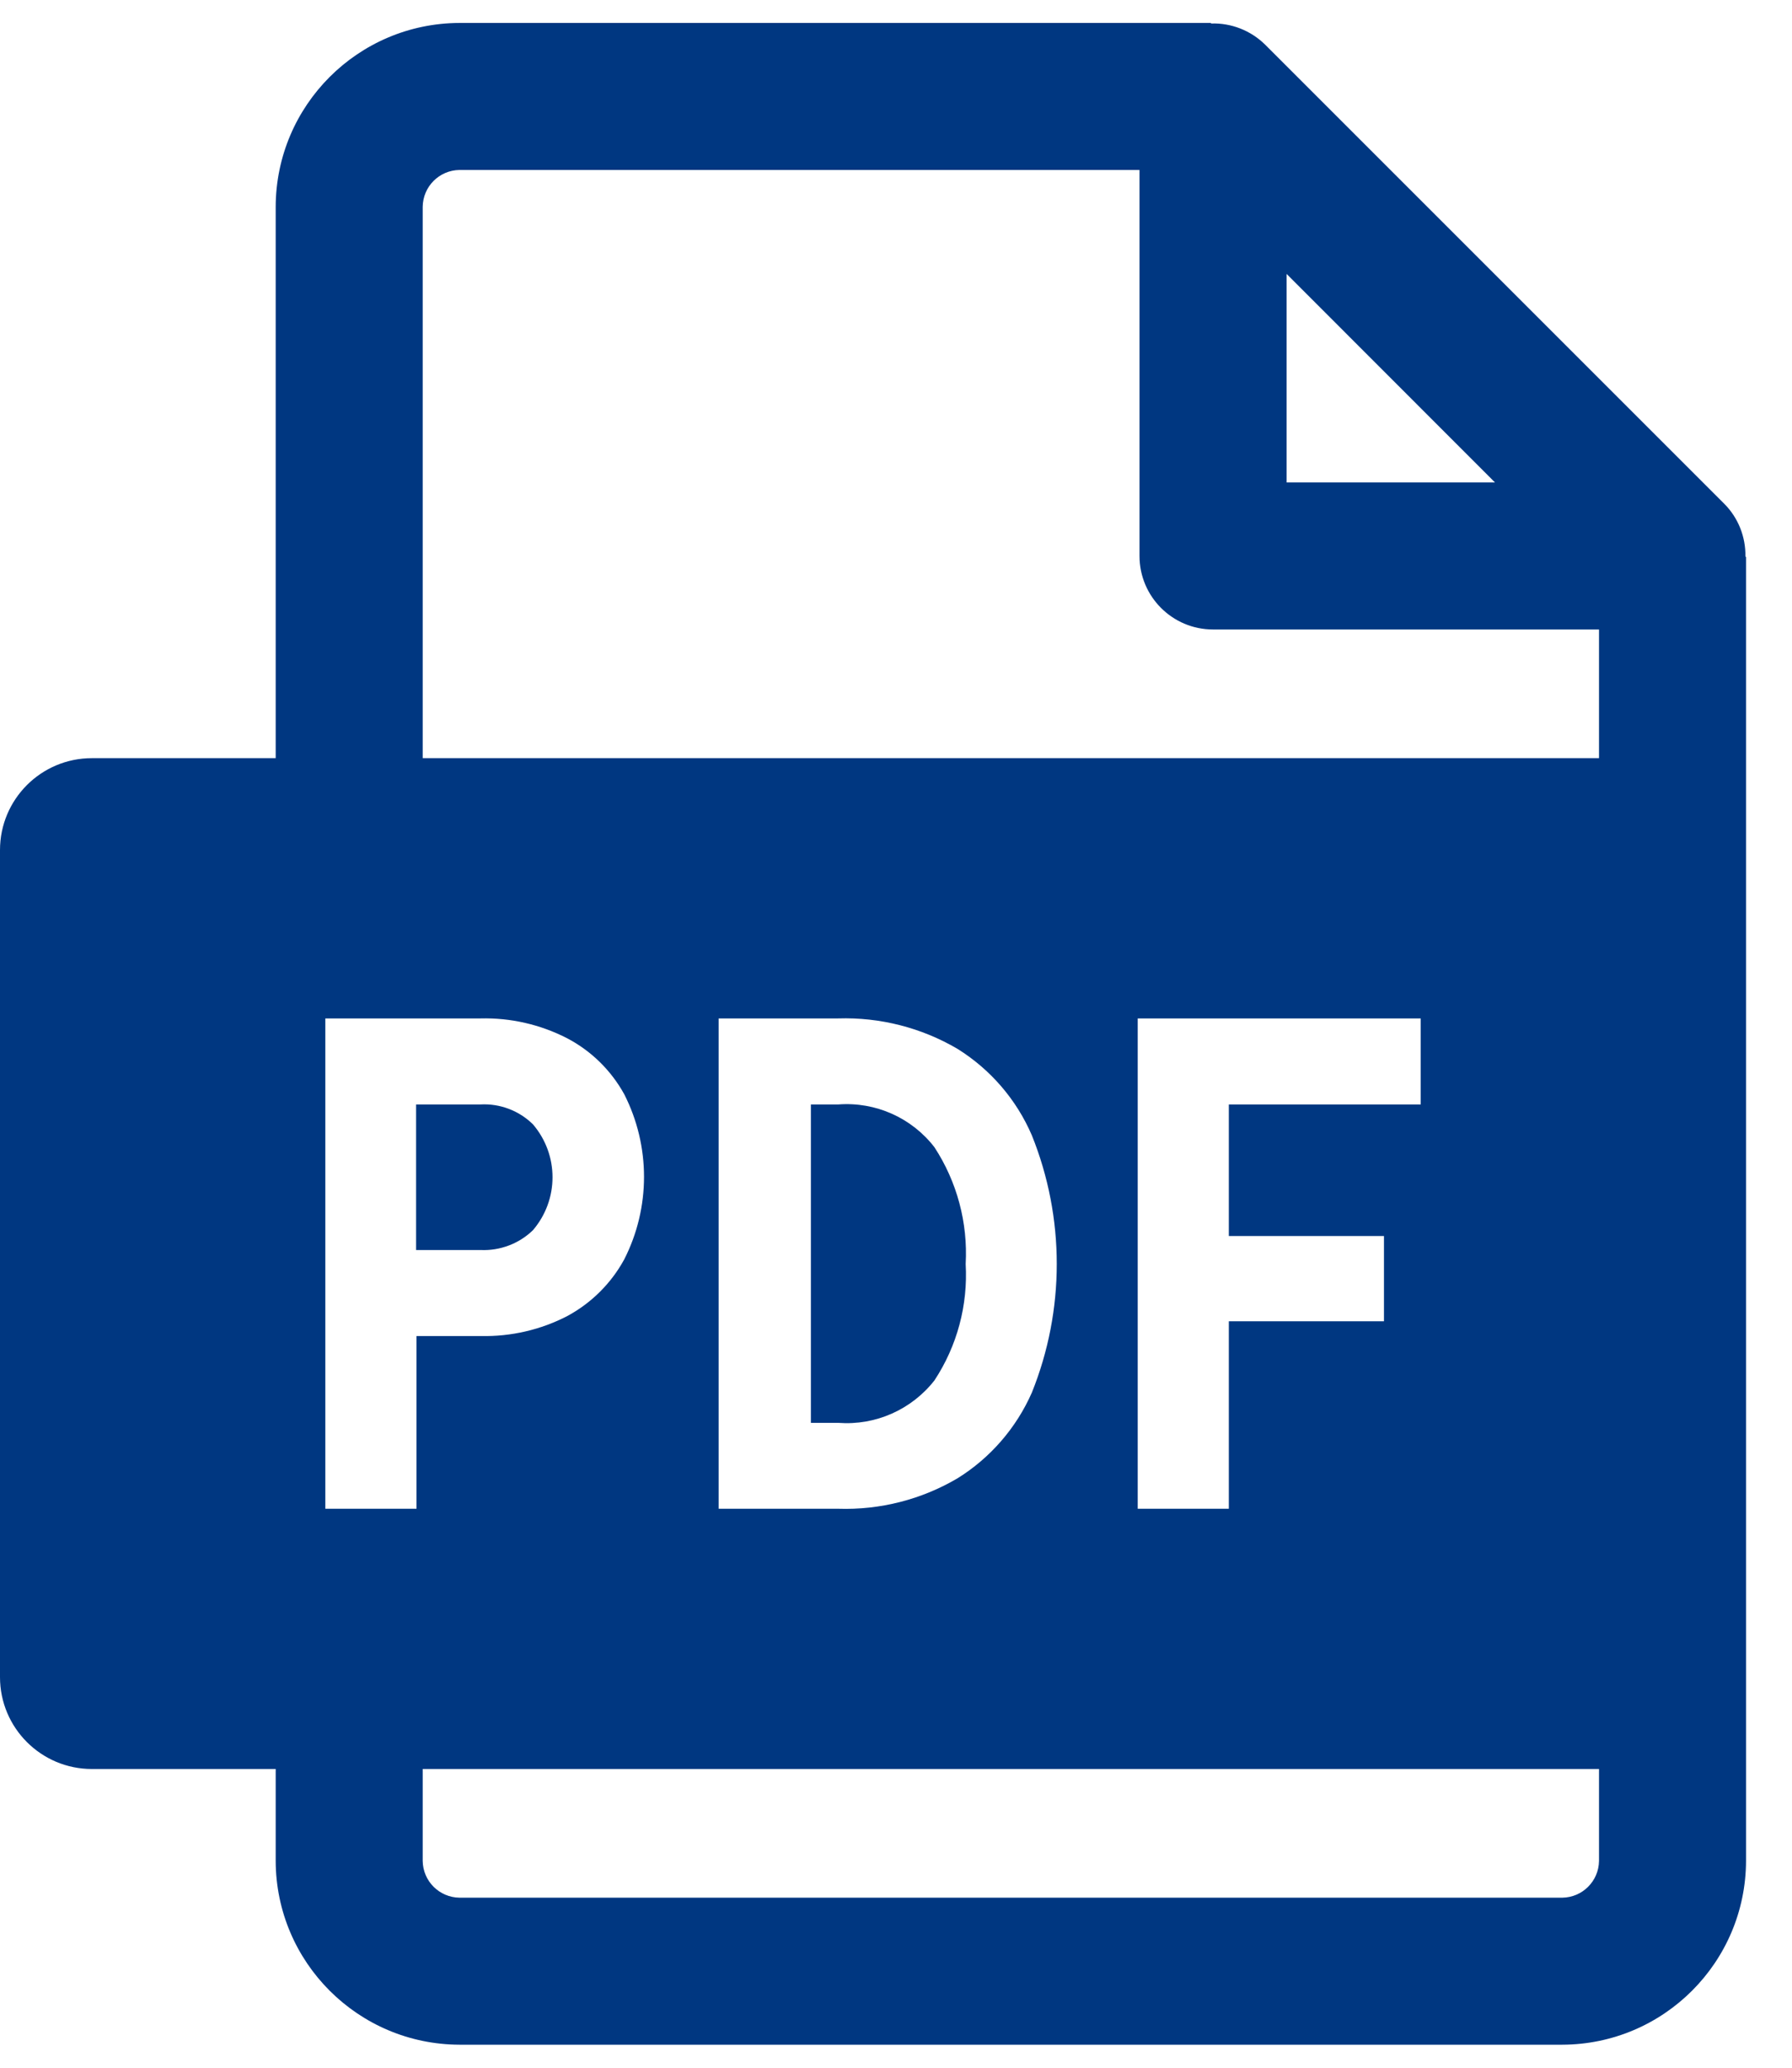
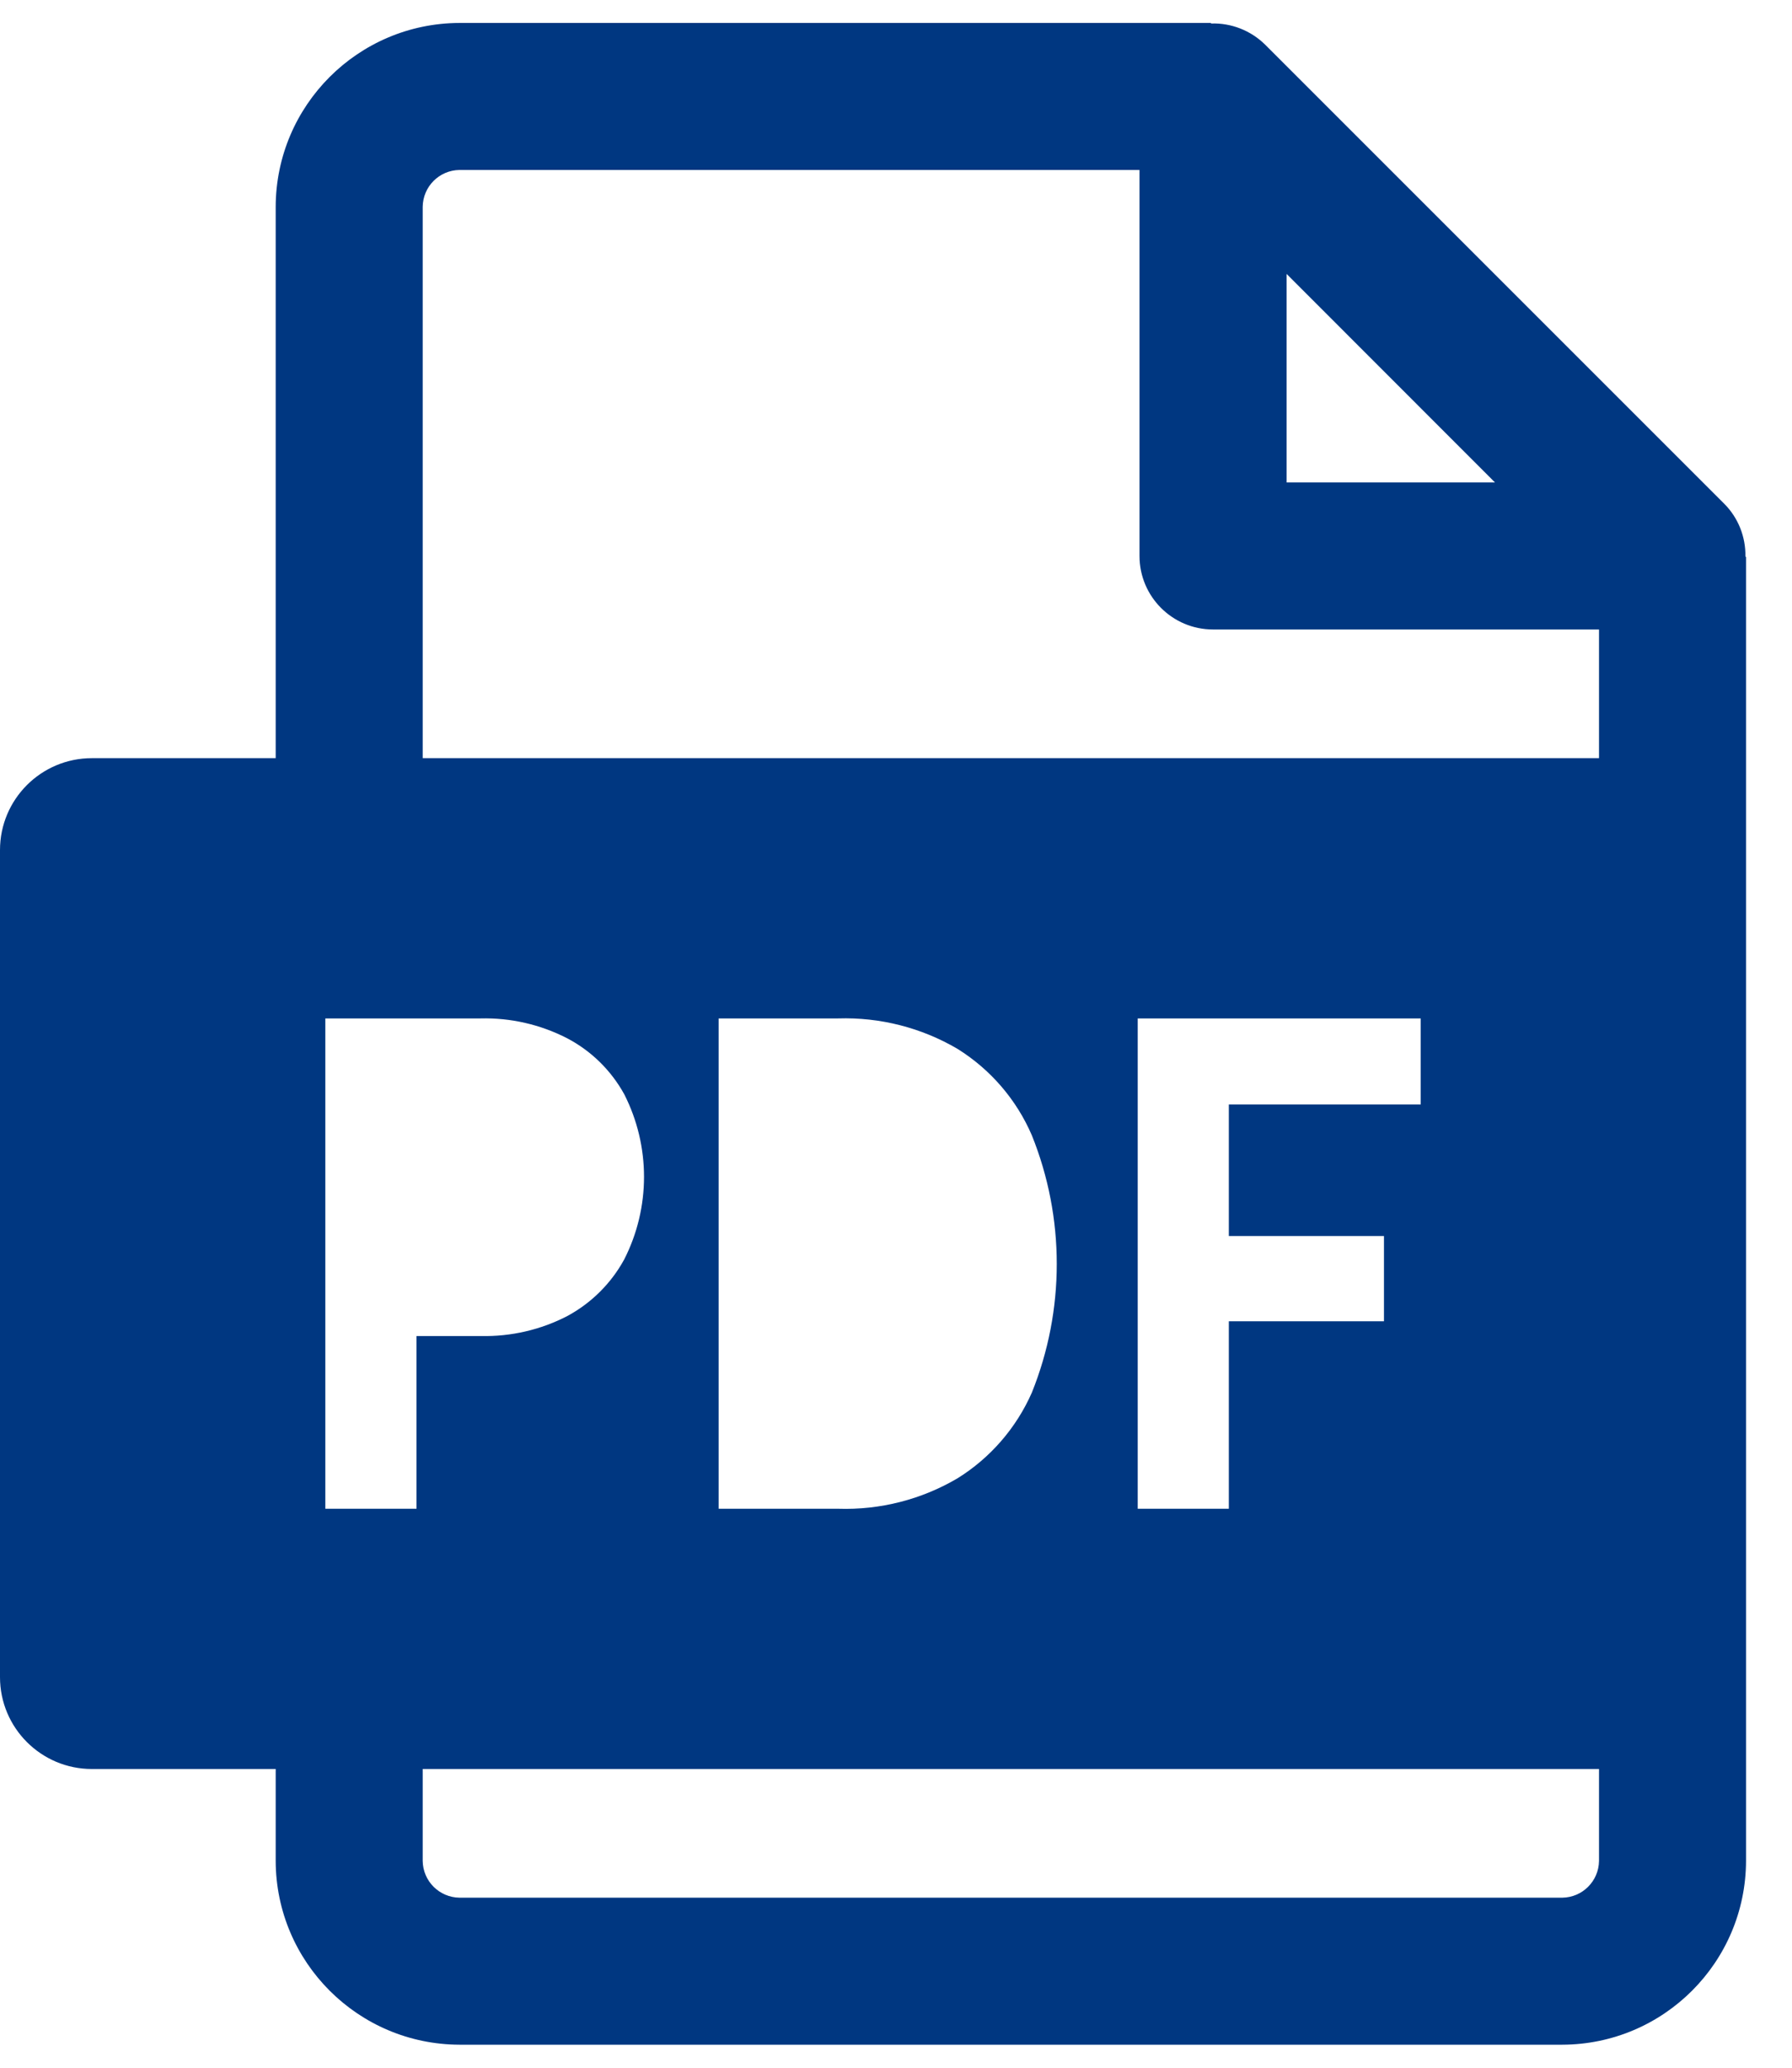
<svg xmlns="http://www.w3.org/2000/svg" width="26" height="30" viewBox="0 0 26 30" fill="none">
  <path d="M25.324 8.073C25.329 7.789 25.22 7.514 25.02 7.312L18.353 0.645C18.145 0.442 17.865 0.332 17.575 0.341L17.565 0.333H6.667C5.196 0.337 4.004 1.529 4 3V11H1.333C0.597 11 0 11.597 0 12.333V24.333C0 25.069 0.597 25.666 1.333 25.666H4V27C4.004 28.47 5.196 29.662 6.667 29.666H22.667C24.137 29.662 25.329 28.47 25.333 27V8.082L25.324 8.073ZM18.667 3.974L21.691 7H18.667V3.974ZM6.043 21.89H4.72V14.776H6.971C7.408 14.765 7.84 14.864 8.229 15.064C8.579 15.248 8.865 15.529 9.056 15.874C9.44 16.628 9.44 17.521 9.056 18.274C8.867 18.62 8.581 18.904 8.235 19.092C7.847 19.294 7.413 19.394 6.976 19.384H6.043V21.89ZM23.2 27C23.196 27.293 22.96 27.529 22.667 27.533H6.667C6.373 27.529 6.137 27.293 6.133 27V25.666H23.2V27ZM10.427 21.89V14.776H12.16C12.768 14.757 13.369 14.91 13.893 15.218C14.372 15.517 14.748 15.954 14.971 16.472C15.453 17.669 15.453 19.008 14.971 20.205C14.745 20.718 14.369 21.152 13.893 21.448C13.369 21.757 12.768 21.91 12.16 21.89H10.427ZM20.08 17.933V19.17H17.829V21.89H16.507V14.776H20.613V16.024H17.829V17.933H20.08ZM23.2 11H6.133V3C6.137 2.706 6.373 2.47 6.667 2.466H16.533V8.066C16.533 8.656 17.011 9.133 17.6 9.133H23.2V11Z" fill="#003781" />
-   <path d="M13.557 16.644C13.227 16.217 12.704 15.984 12.165 16.024H11.765V20.644H12.165C12.703 20.684 13.224 20.453 13.557 20.029C13.887 19.529 14.045 18.936 14.011 18.339C14.044 17.74 13.885 17.145 13.557 16.644Z" fill="#003781" />
-   <path d="M7.733 16.313C7.531 16.114 7.255 16.009 6.971 16.024H6.037V18.136H6.971C7.253 18.149 7.531 18.045 7.733 17.848C8.111 17.405 8.111 16.756 7.733 16.313Z" fill="#003781" />
</svg>